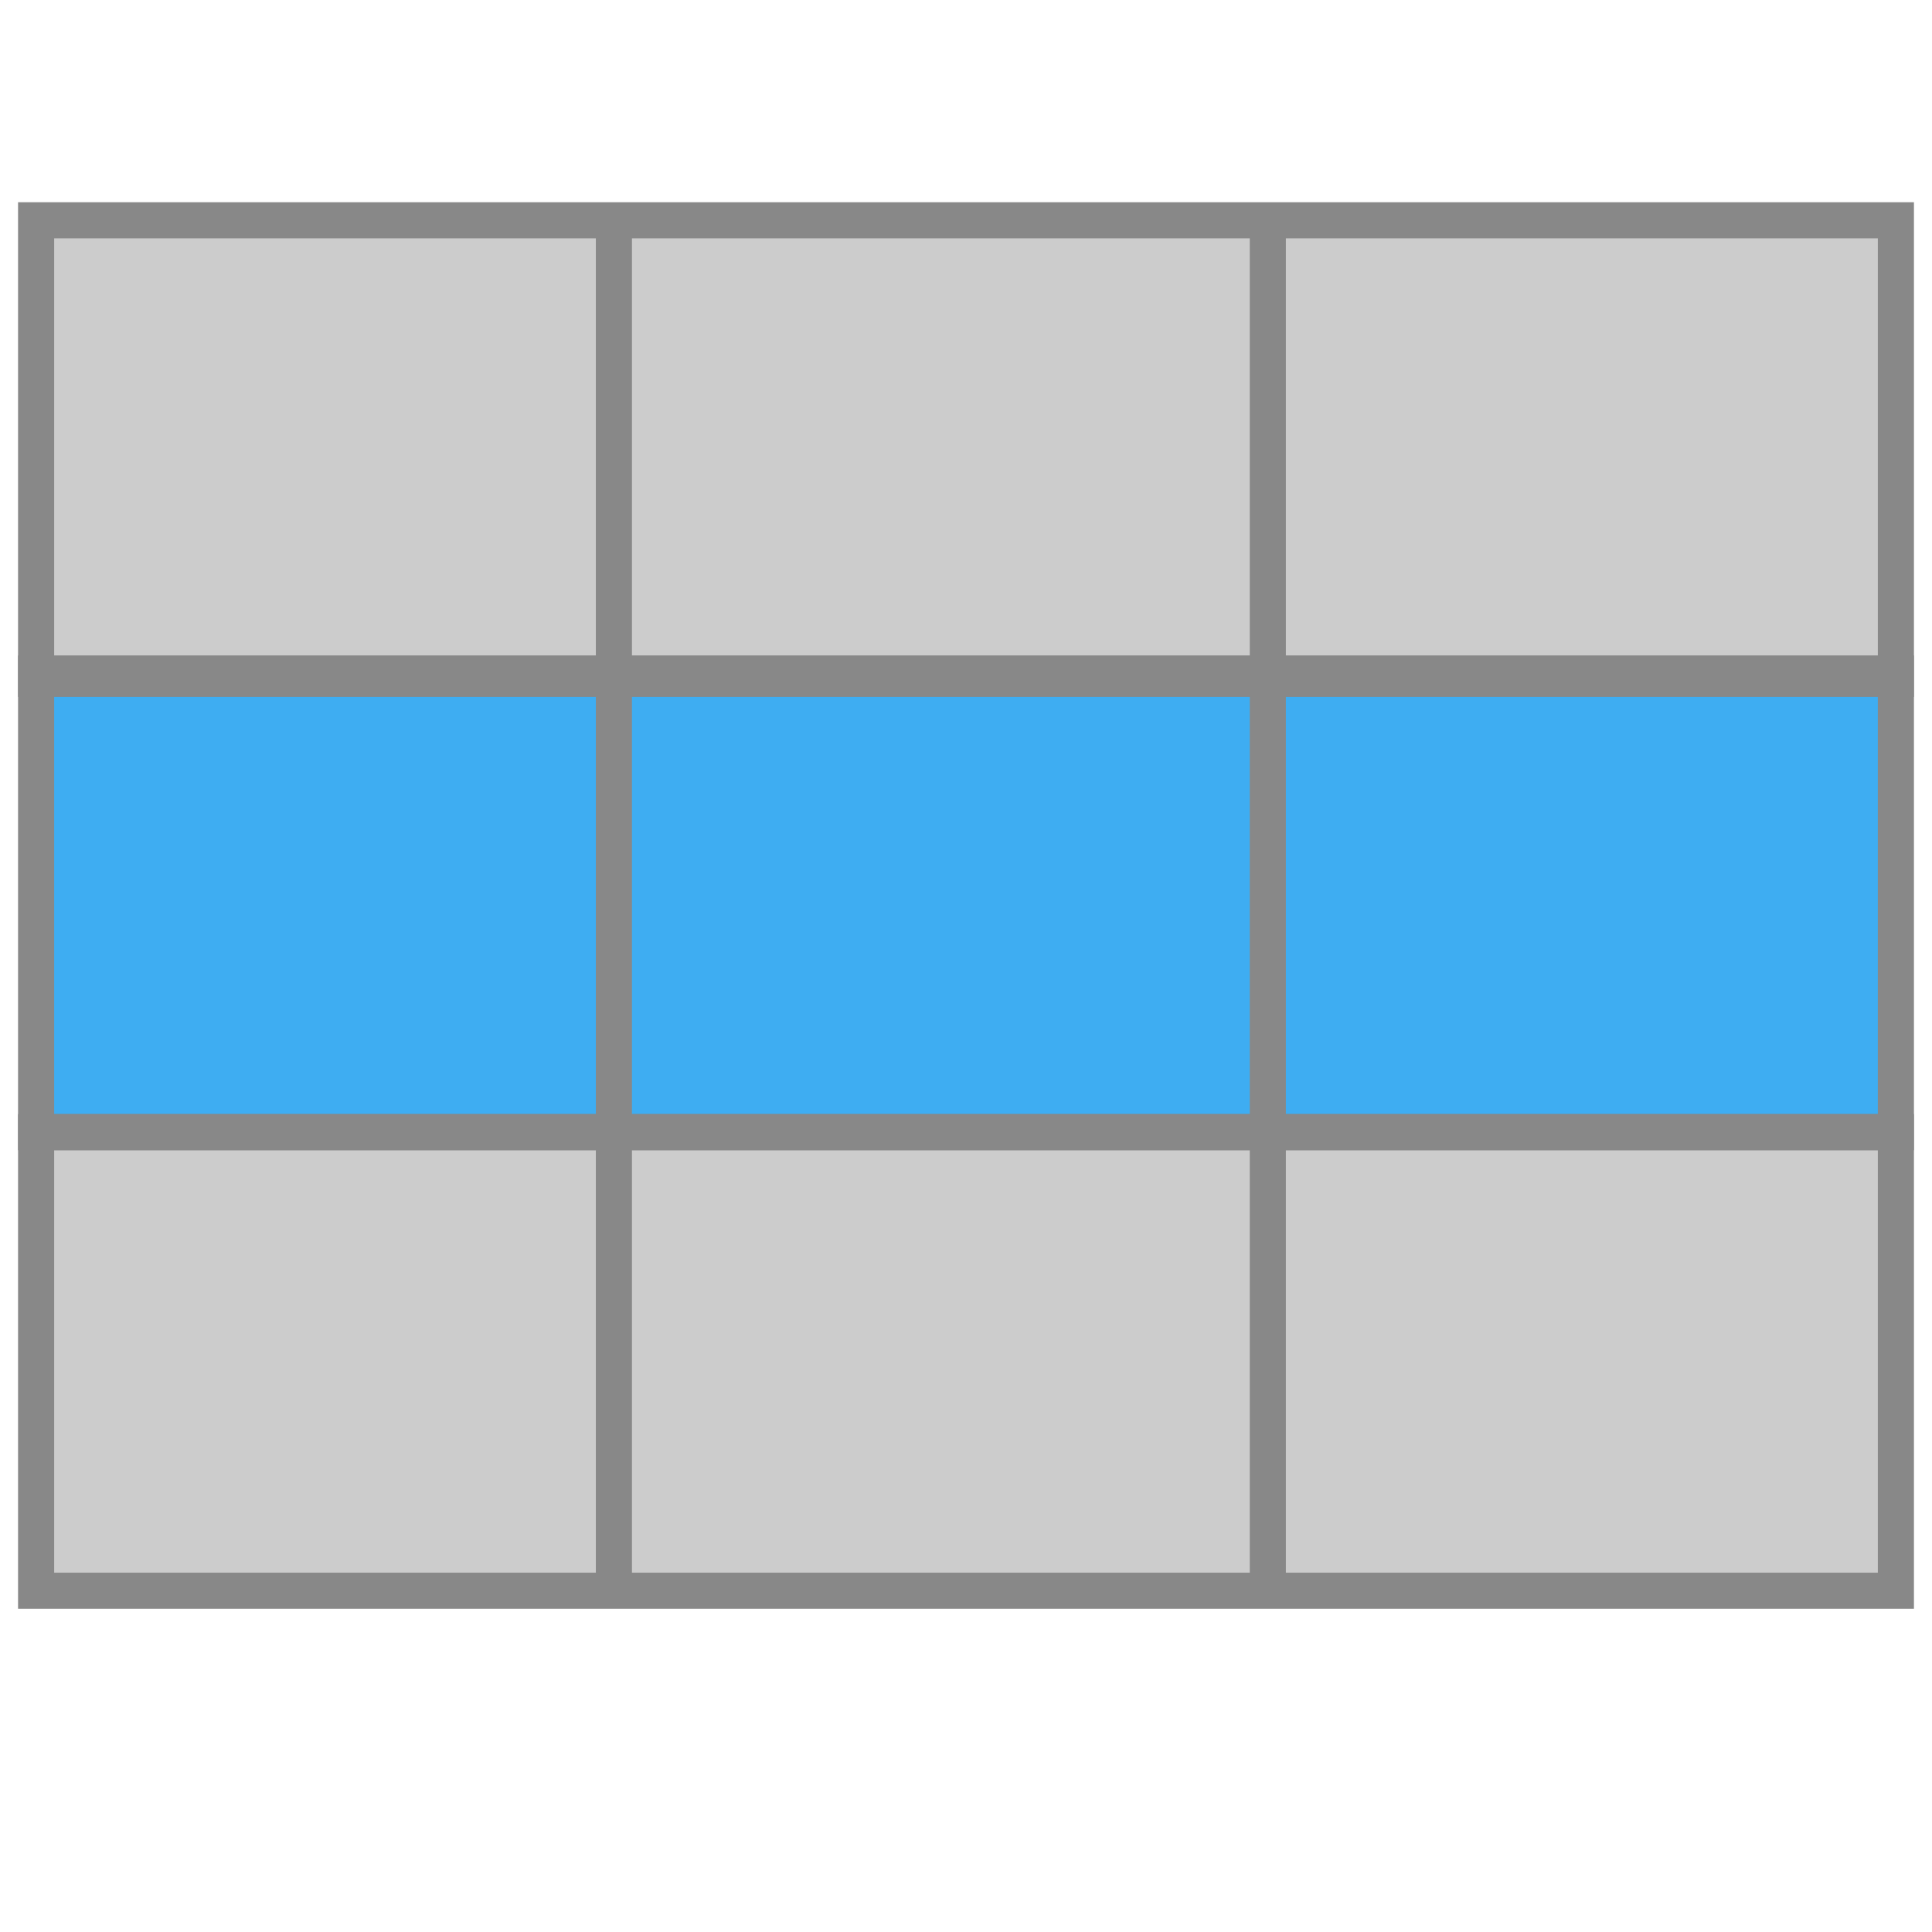
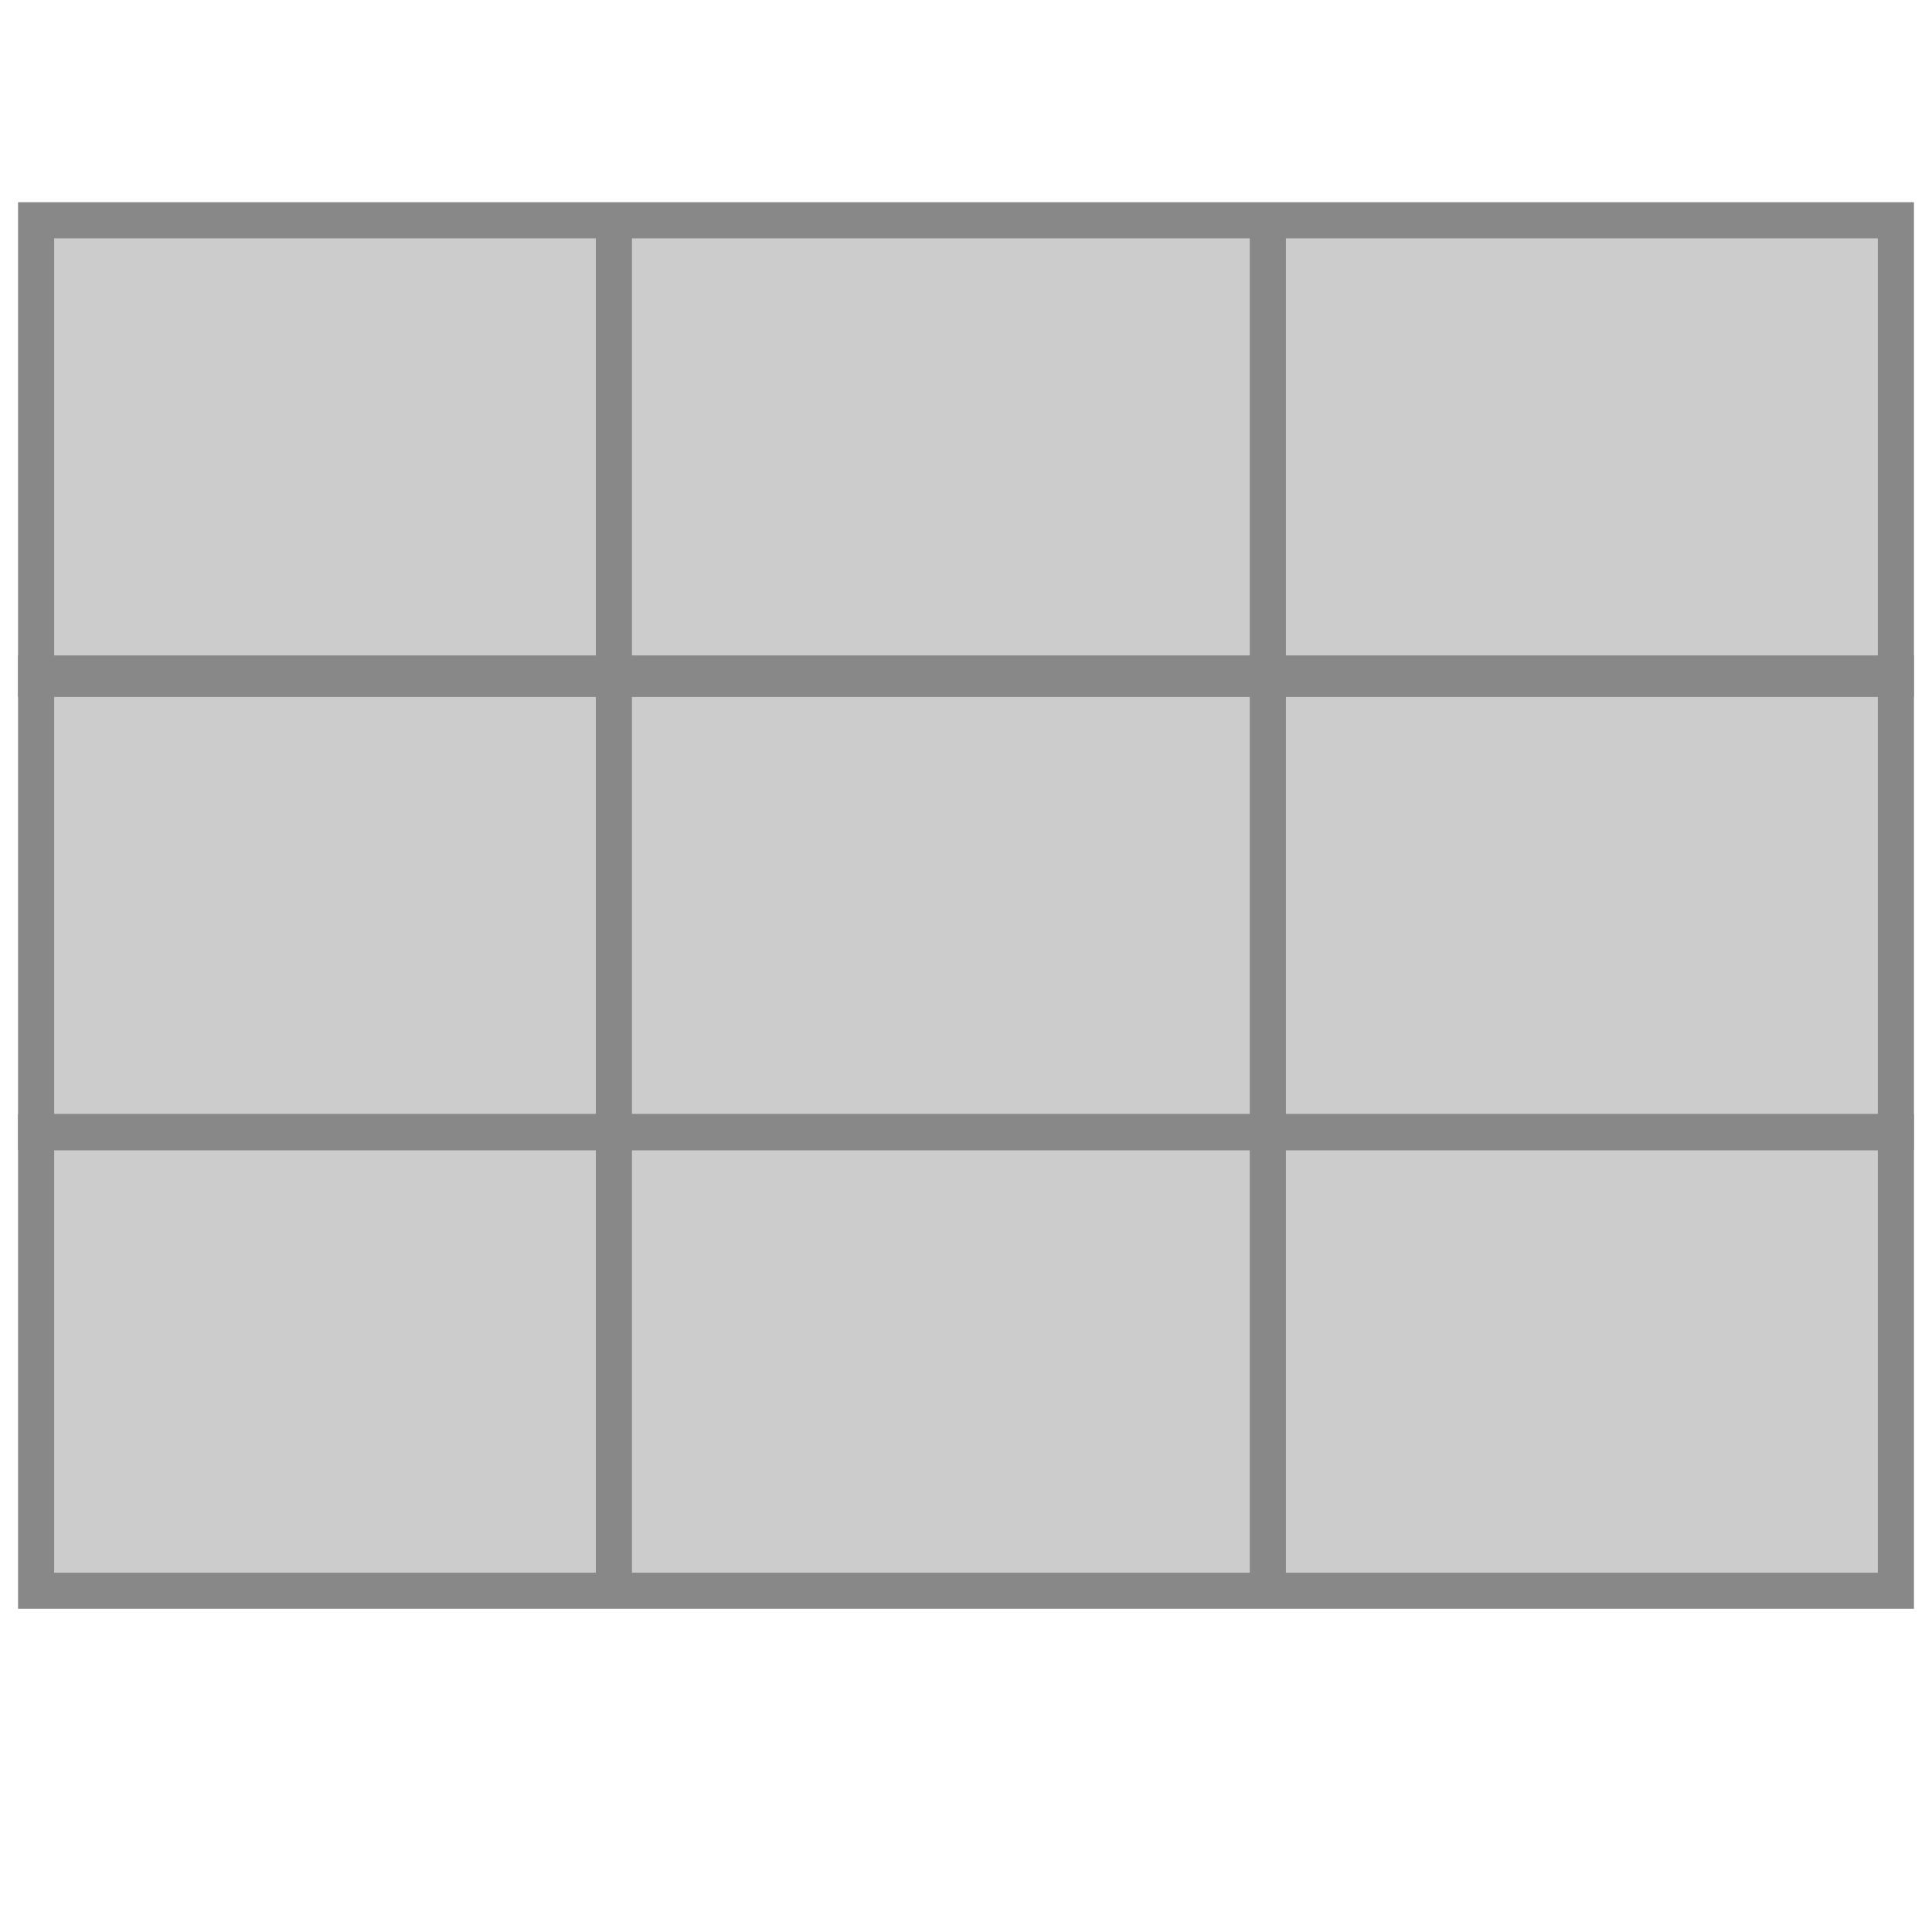
<svg xmlns="http://www.w3.org/2000/svg" width="535" height="535" viewBox="0 0 535 535">
  <g transform="translate(0,56)">
    <rect stroke="transparent" height="379" width="515" y="5" x="10" fill="#ccc" />
-     <rect stroke="transparent" height="127" width="515" y="130.5" x="10" fill="#3eadf2" />
    <rect stroke="#888" height="127" width="515" y="5" x="10" stroke-width="10" fill="transparent" />
    <rect stroke="#888" height="127" width="515" y="130.5" x="10" stroke-width="10" fill="transparent" />
    <rect stroke="#888" height="127" width="515" y="257.5" x="10" stroke-width="10" fill="transparent" />
    <line stroke="#888" stroke-linecap="null" stroke-linejoin="null" y2="384" x2="170" y1="5" x1="170" stroke-width="10" fill="transparent" />
    <line stroke="#888" stroke-linecap="null" stroke-linejoin="null" y2="384" x2="351.081" y1="5" x1="351.081" stroke-width="10" fill="transparent" />
  </g>
</svg>